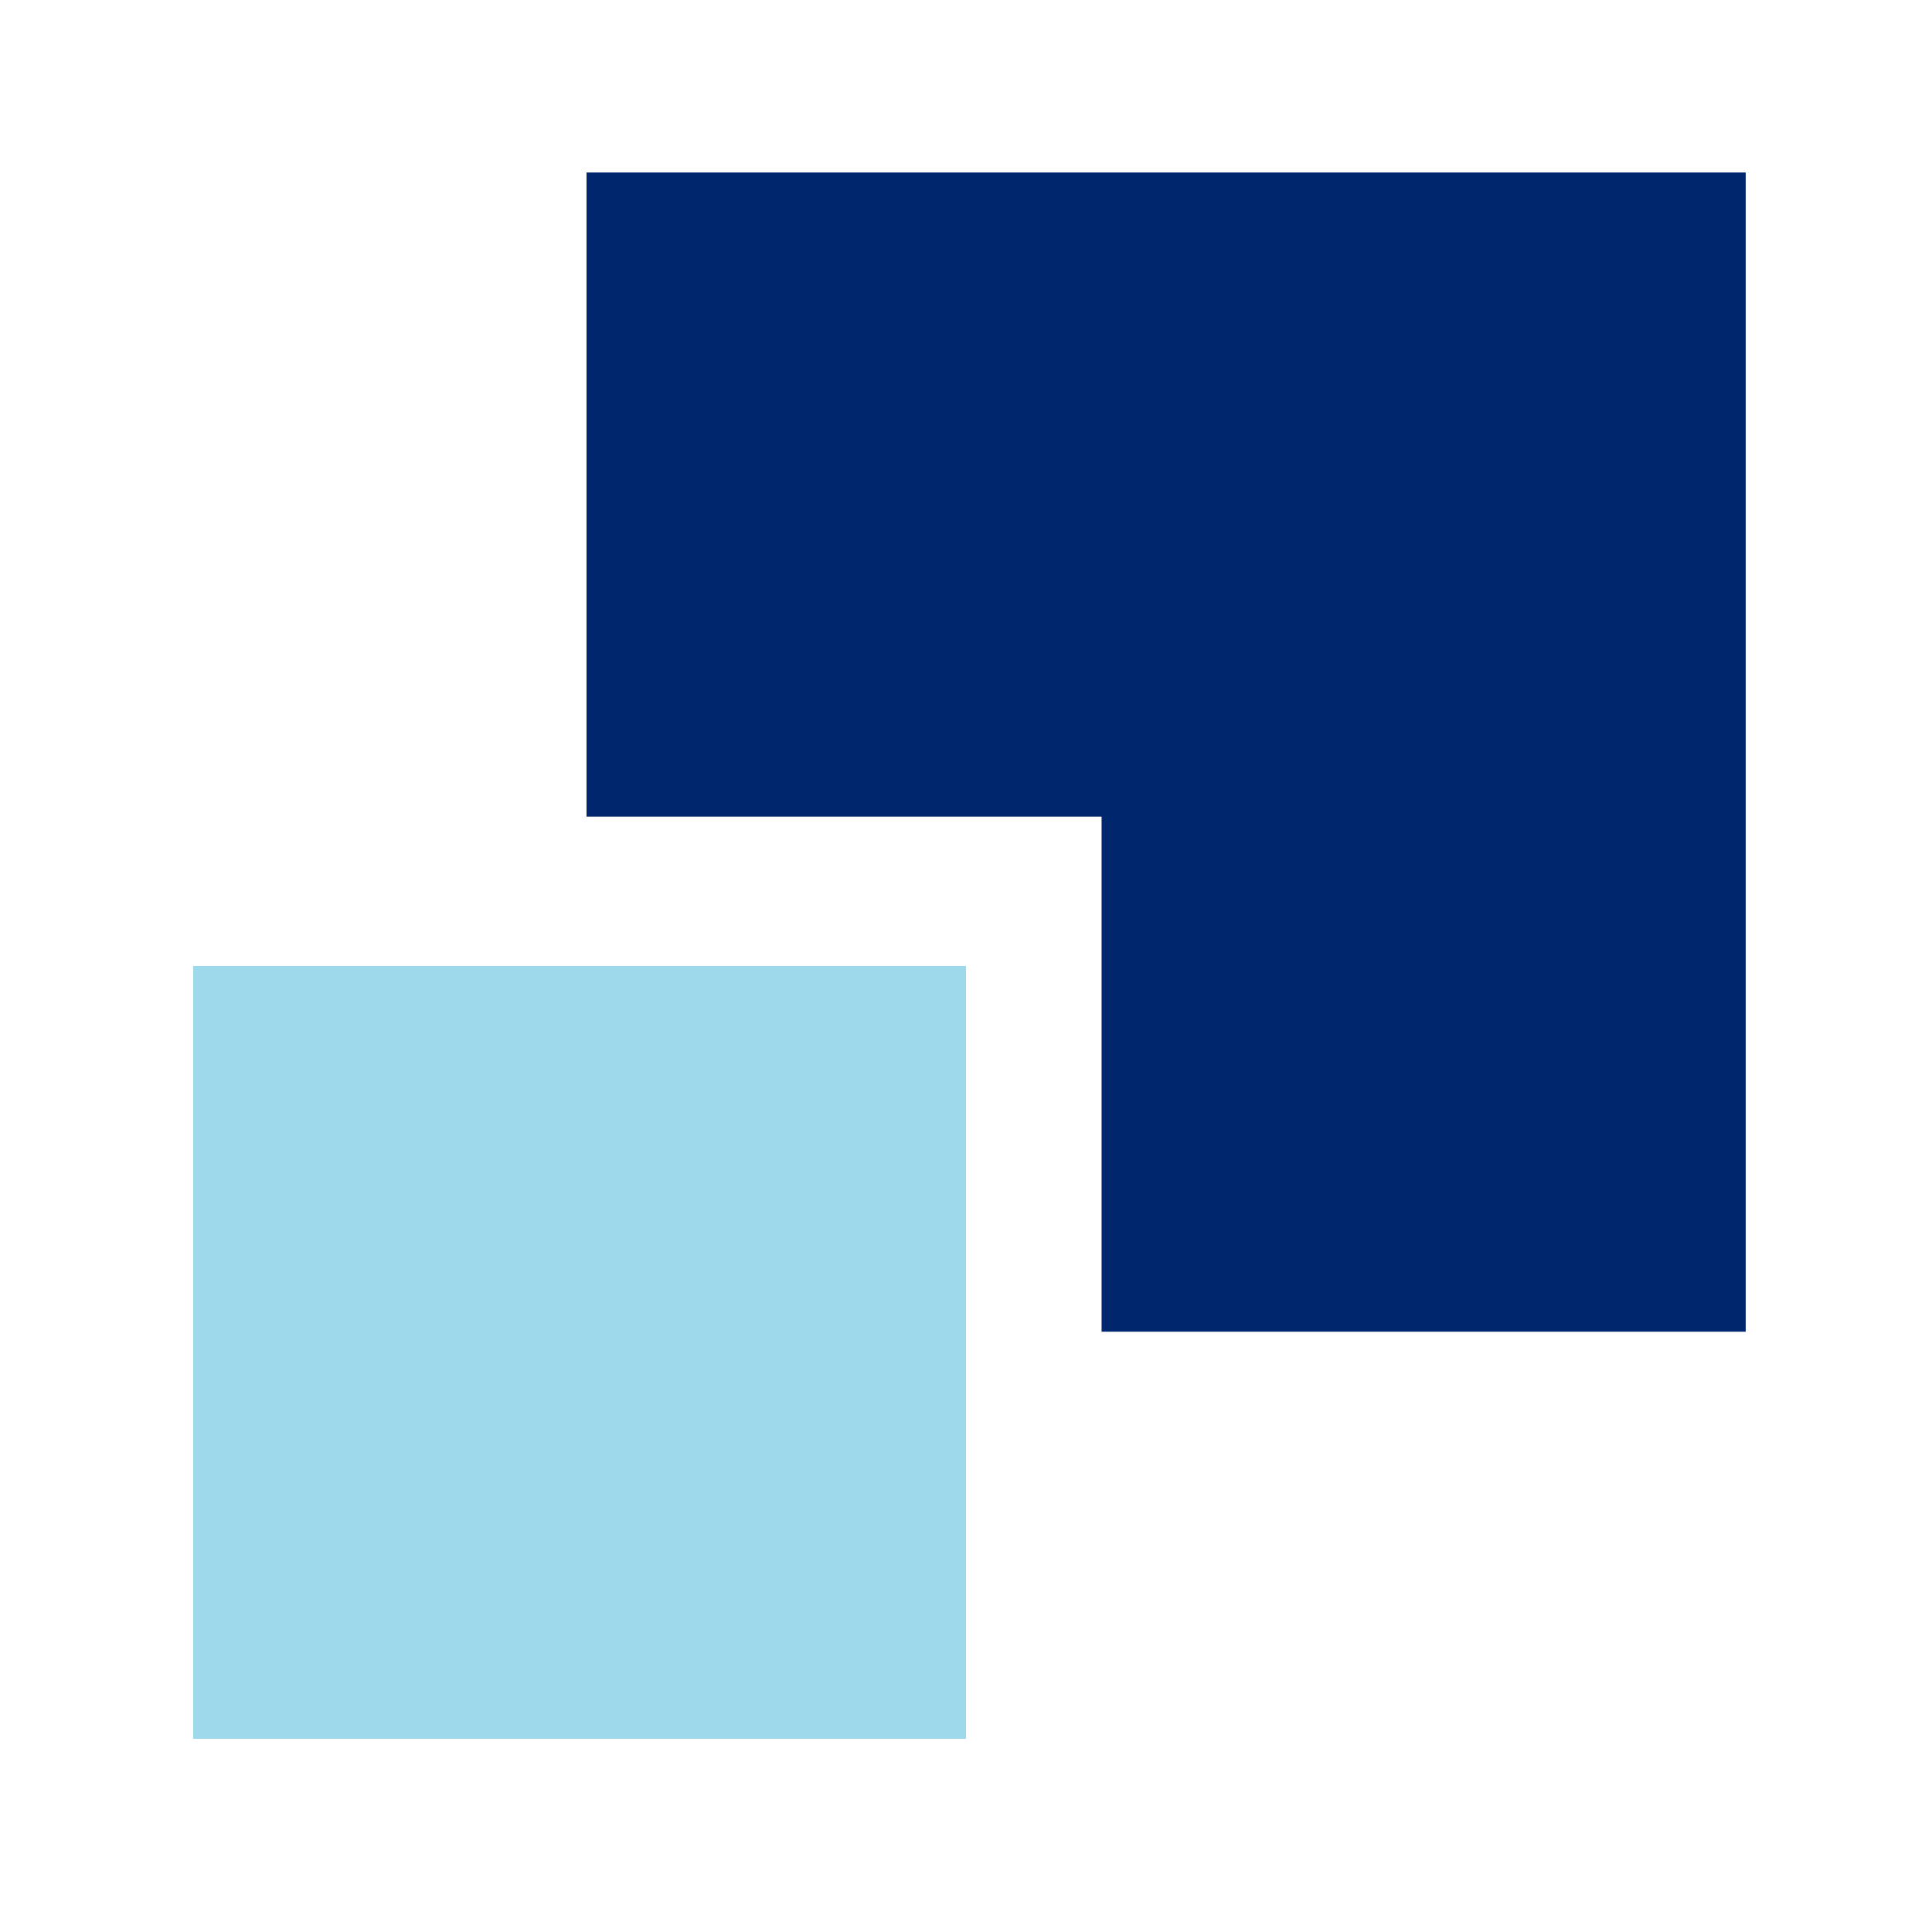
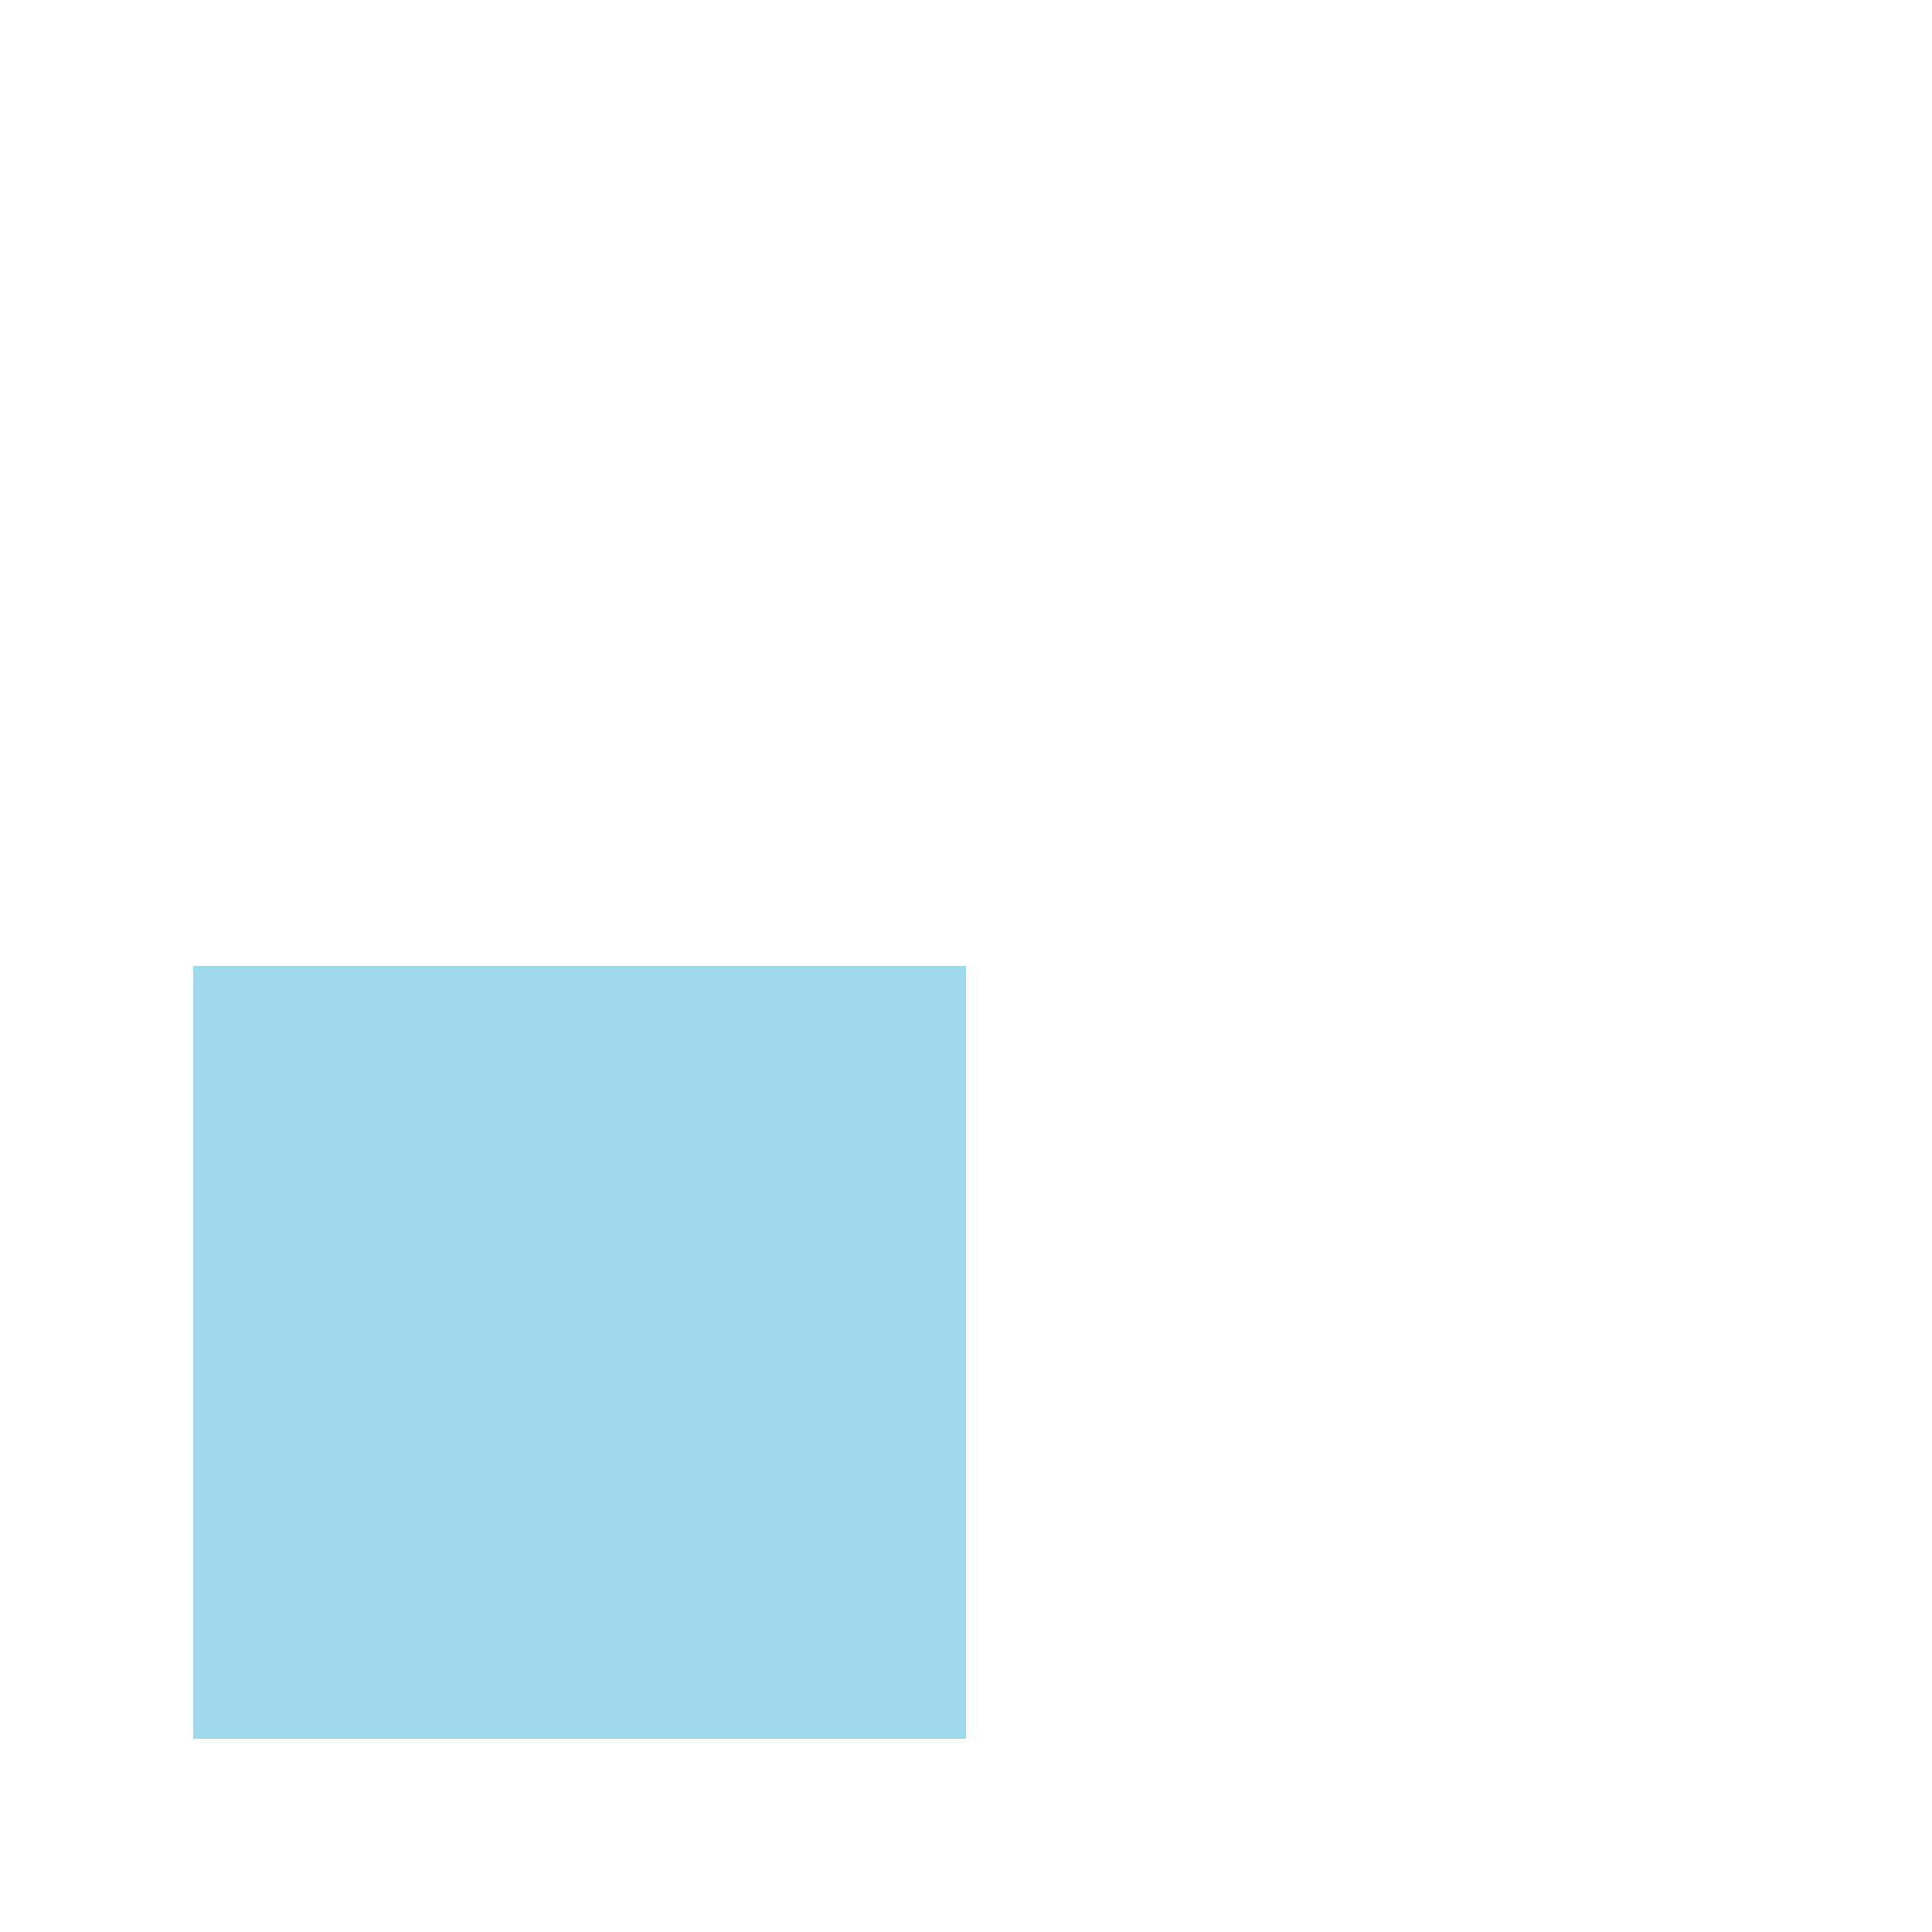
<svg xmlns="http://www.w3.org/2000/svg" width="56" height="56">
  <linearGradient id="a" x1="1.1" x2="0.41" y1="-0.42" y2="1.25">
    <stop offset="0" stop-color="#efd3a7" />
    <stop offset="1" stop-color="#f9f0e1" />
  </linearGradient>
  <linearGradient id="b" x1="1" x2="-0.14" y1="-0.67" y2="1.67">
    <stop offset="0" stop-color="#c1cff7" />
    <stop offset="1" stop-color="#e4eafb" />
  </linearGradient>
  <g class="layer">
    <title>Layer 1</title>
-     <path d="m17,5l0,18.67l14.93,0l0,14.93l18.67,0l0,-33.6l-33.6,0z" fill="#00266d" id="svg_1" />
    <path d="m28,28l-22.4,0l0,22.4l22.4,0l0,-22.4z" fill="#9dd8eb" id="svg_2" transform="matrix(1 0 0 1 0 0)" />
  </g>
</svg>